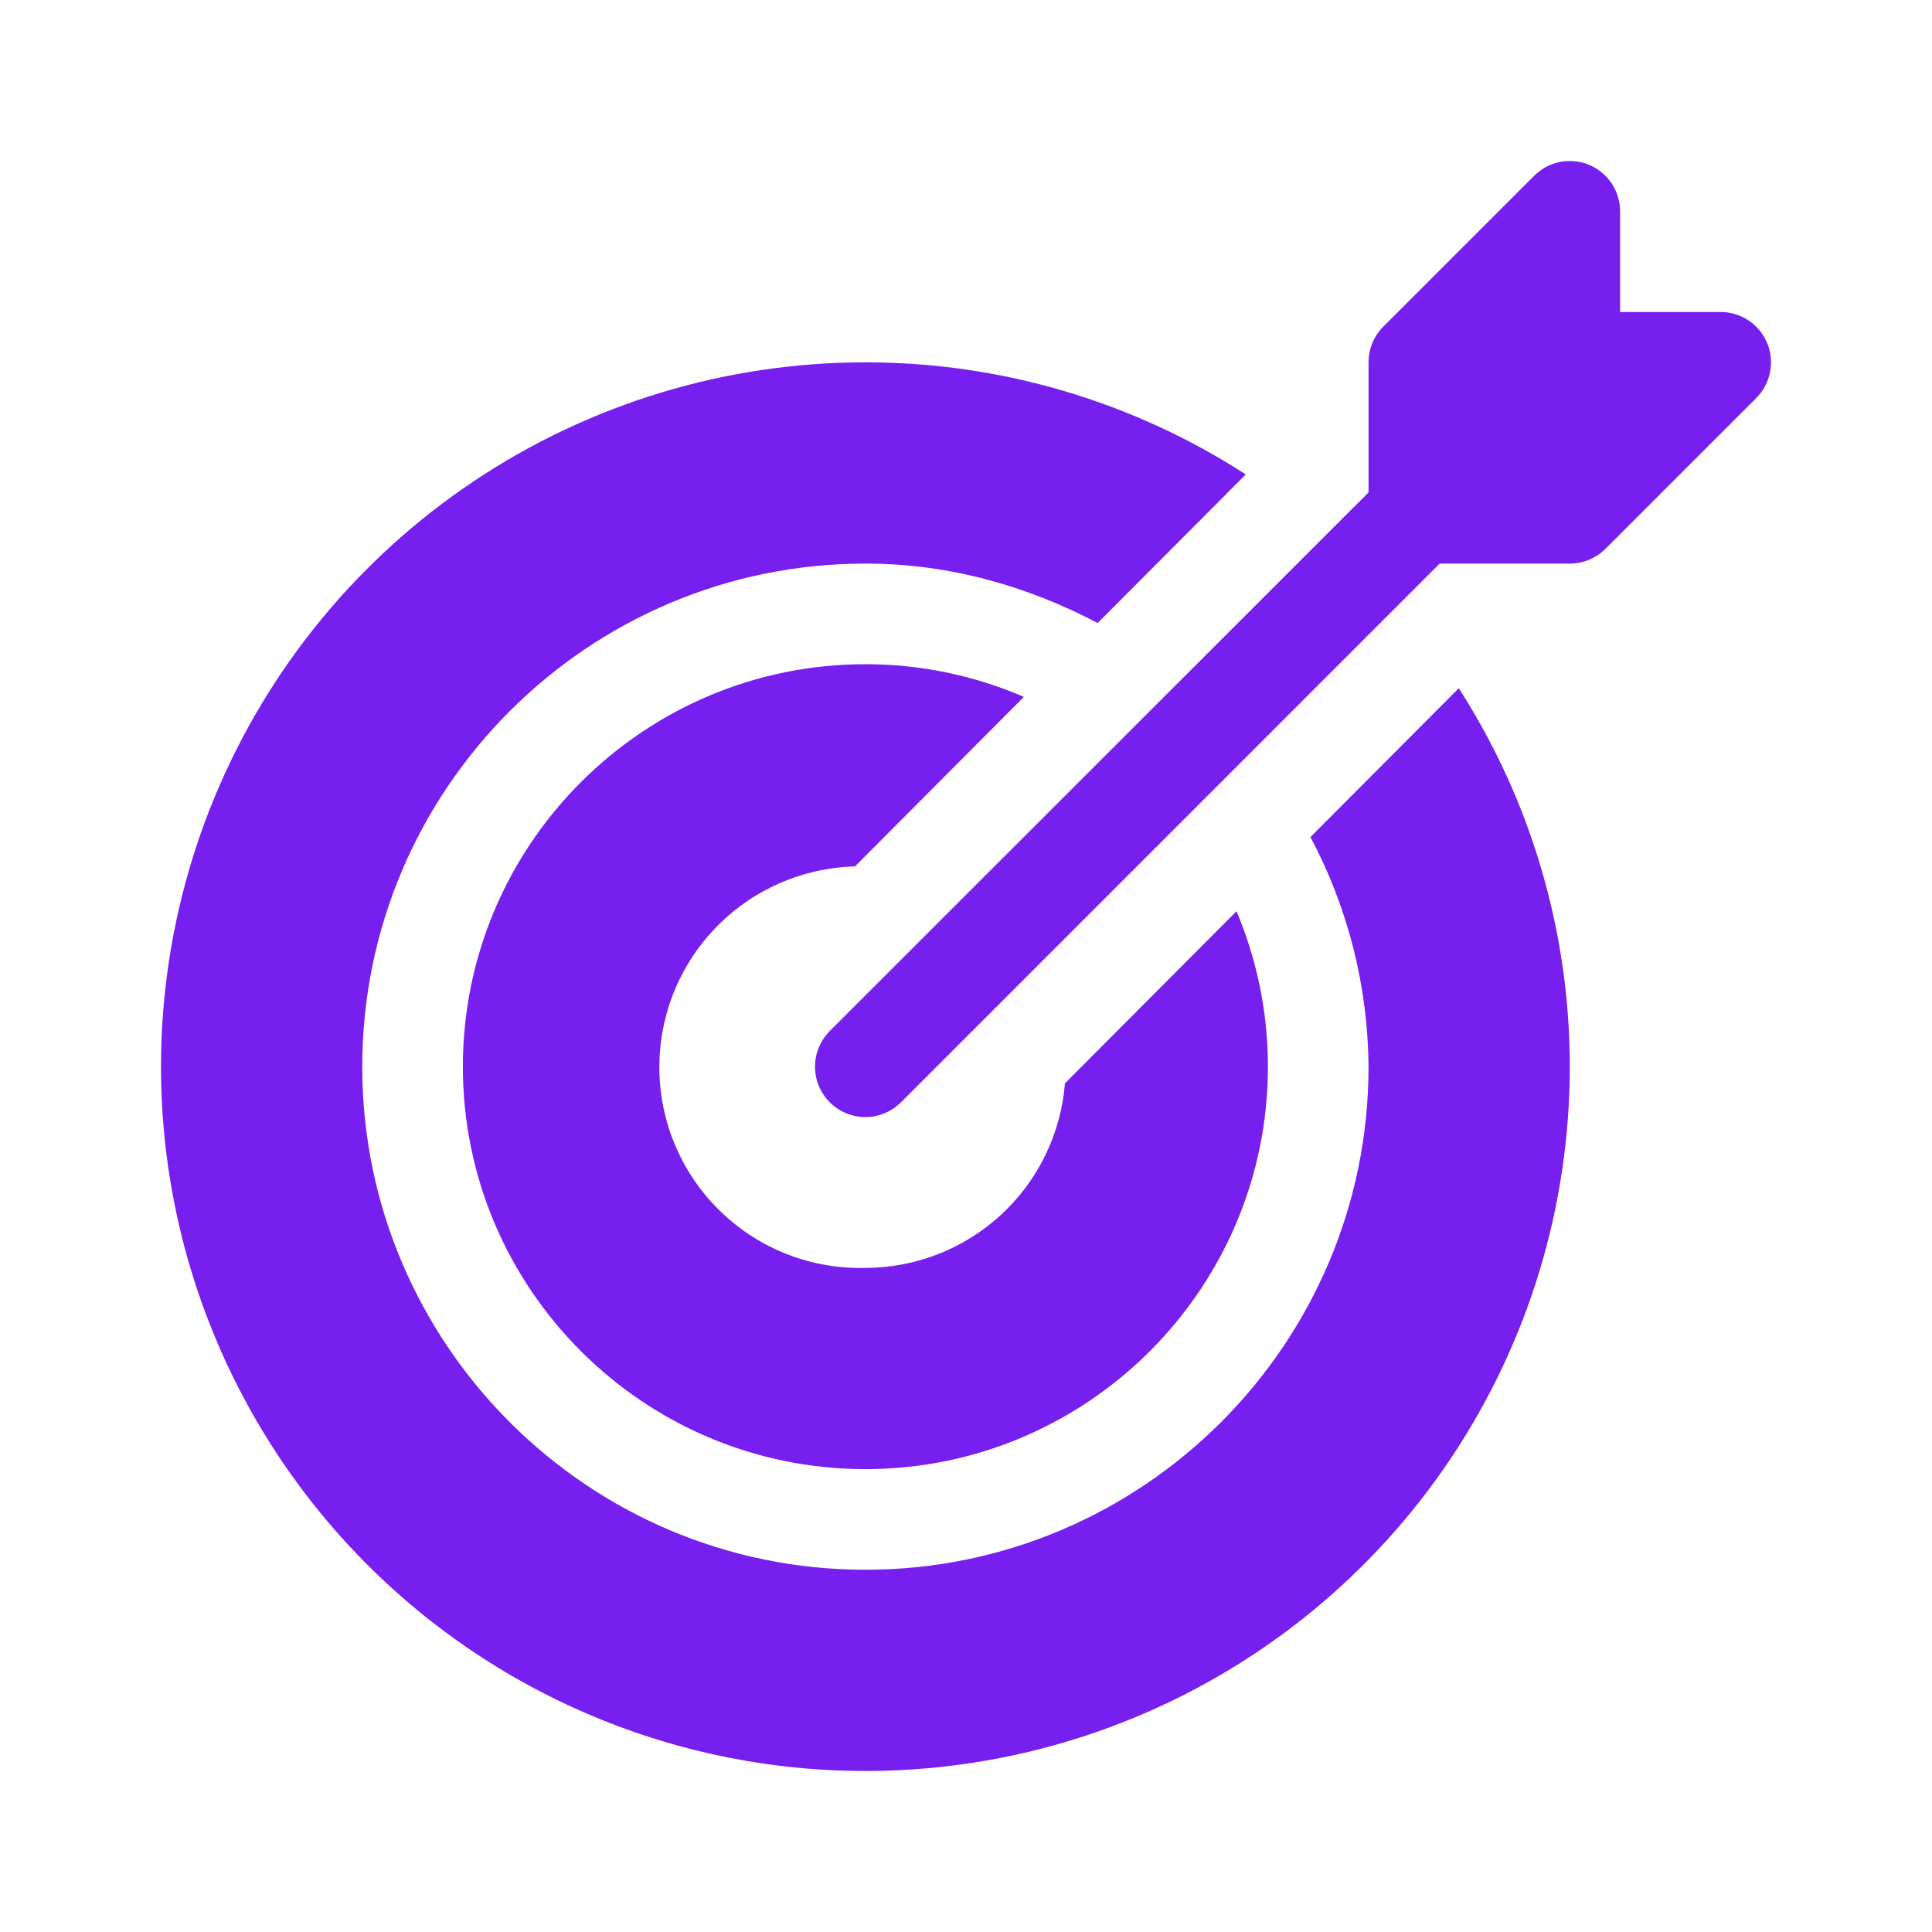
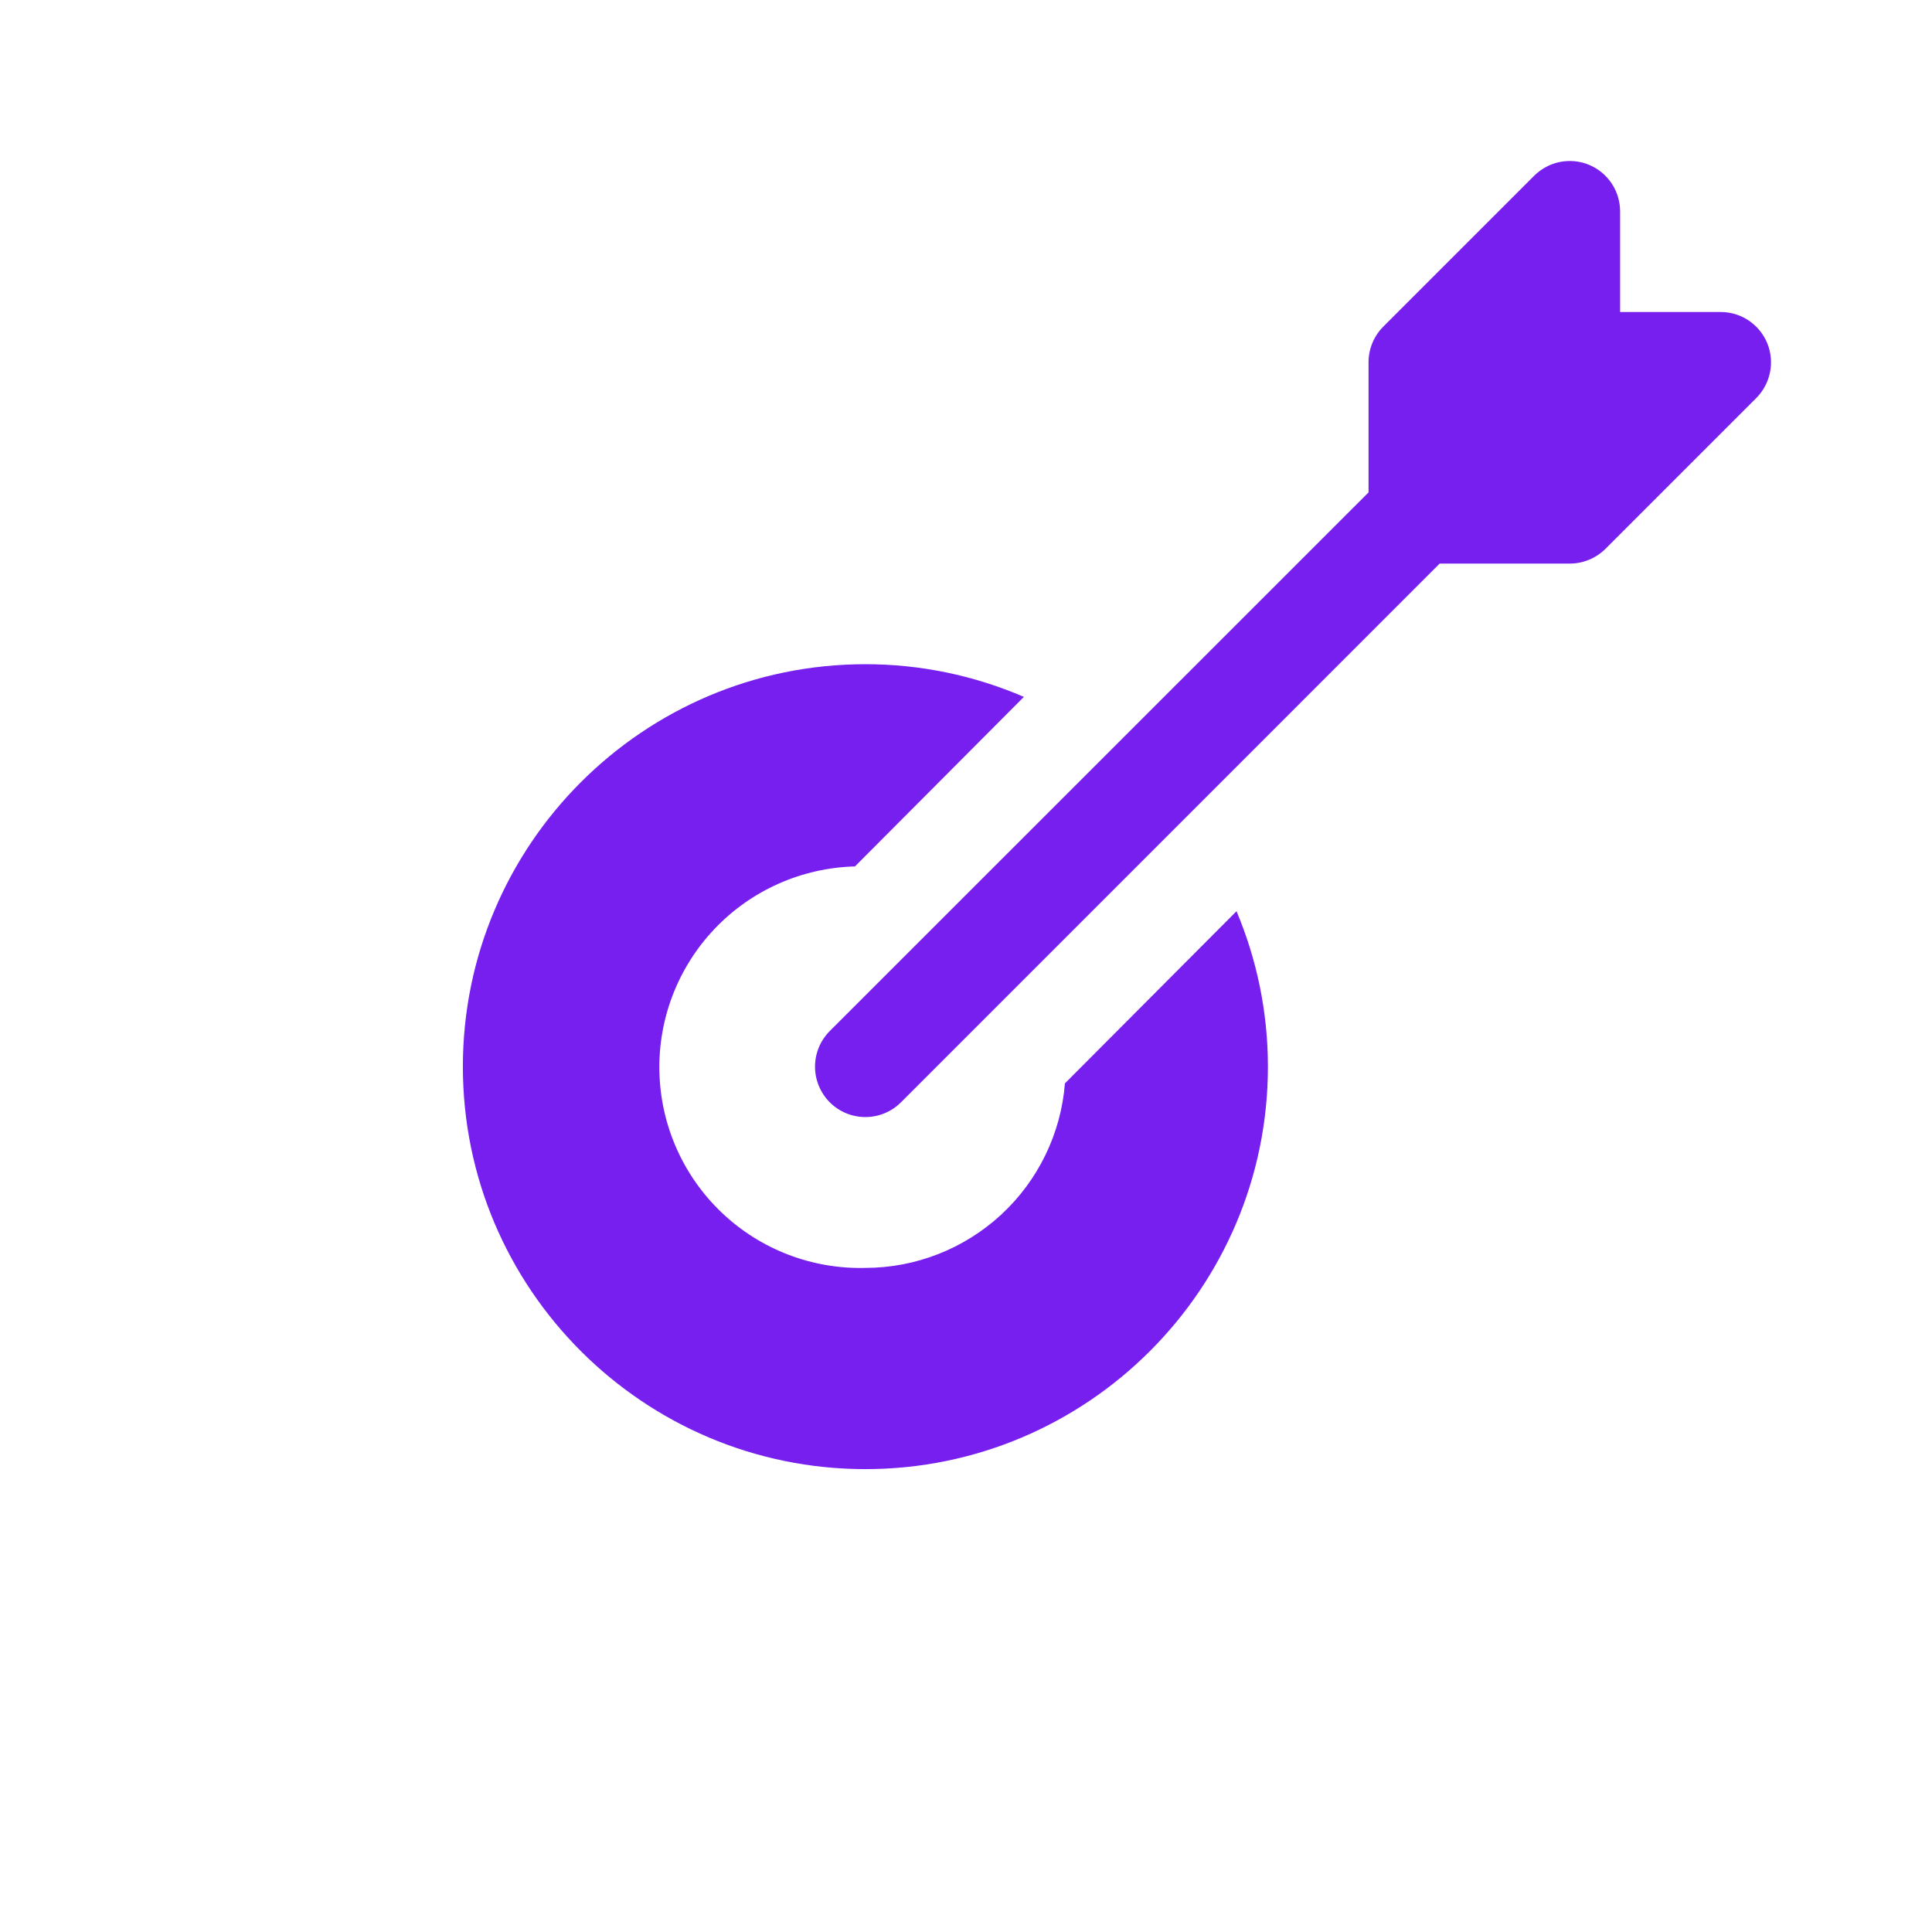
<svg xmlns="http://www.w3.org/2000/svg" width="48" height="48" viewBox="0 0 48 48" fill="none">
-   <path d="M32.558 20.796C33.492 22.554 33.987 24.511 34.001 26.501C34.001 33.393 28.393 39 21.5 39C14.608 39 9 33.393 9 26.501C9 19.609 14.608 14.002 21.5 14.002C23.593 14.002 25.536 14.567 27.271 15.479L30.951 11.787C28.135 9.968 24.853 9.001 21.5 9.002C18.039 9.002 14.656 10.028 11.778 11.951C8.9 13.874 6.657 16.607 5.332 19.804C4.008 23.002 3.661 26.52 4.336 29.915C5.012 33.309 6.678 36.427 9.126 38.875C11.573 41.322 14.691 42.989 18.086 43.664C21.481 44.339 25 43.992 28.198 42.668C31.395 41.343 34.129 39.101 36.052 36.223C37.975 33.345 39.001 29.962 39.001 26.501C39.002 23.167 38.045 19.904 36.243 17.099L32.558 20.796Z" fill="#771FEE" />
  <path d="M21.241 21.526L25.438 17.314C24.195 16.778 22.855 16.501 21.5 16.502C15.985 16.502 11.5 20.986 11.5 26.501C11.5 32.016 15.985 36.5 21.5 36.5C27.016 36.5 31.501 32.016 31.501 26.501C31.501 25.131 31.221 23.829 30.721 22.639L26.458 26.916C26.359 28.163 25.794 29.327 24.875 30.177C23.956 31.026 22.752 31.499 21.5 31.501C20.178 31.535 18.895 31.043 17.936 30.132C16.976 29.221 16.417 27.966 16.383 26.643C16.348 25.321 16.841 24.038 17.752 23.079C18.663 22.119 19.918 21.561 21.241 21.526Z" fill="#771FEE" />
  <path d="M43.906 8.524C43.811 8.296 43.651 8.101 43.446 7.963C43.24 7.825 42.998 7.752 42.751 7.752H40.251V5.252C40.251 5.005 40.178 4.763 40.041 4.557C39.903 4.351 39.708 4.19 39.479 4.095C39.251 4 38.999 3.976 38.756 4.024C38.513 4.073 38.291 4.192 38.116 4.367L34.366 8.117C34.132 8.352 34.001 8.67 34.001 9.002V12.234L20.615 25.616C20.381 25.851 20.249 26.169 20.249 26.501C20.249 26.833 20.381 27.151 20.615 27.386C20.85 27.621 21.168 27.753 21.5 27.753C21.832 27.753 22.151 27.621 22.385 27.386L35.768 14.002H39.001C39.333 14.002 39.651 13.869 39.886 13.637L43.636 9.887C43.81 9.711 43.928 9.489 43.976 9.246C44.024 9.004 44 8.753 43.906 8.524Z" fill="#771FEE" />
</svg>